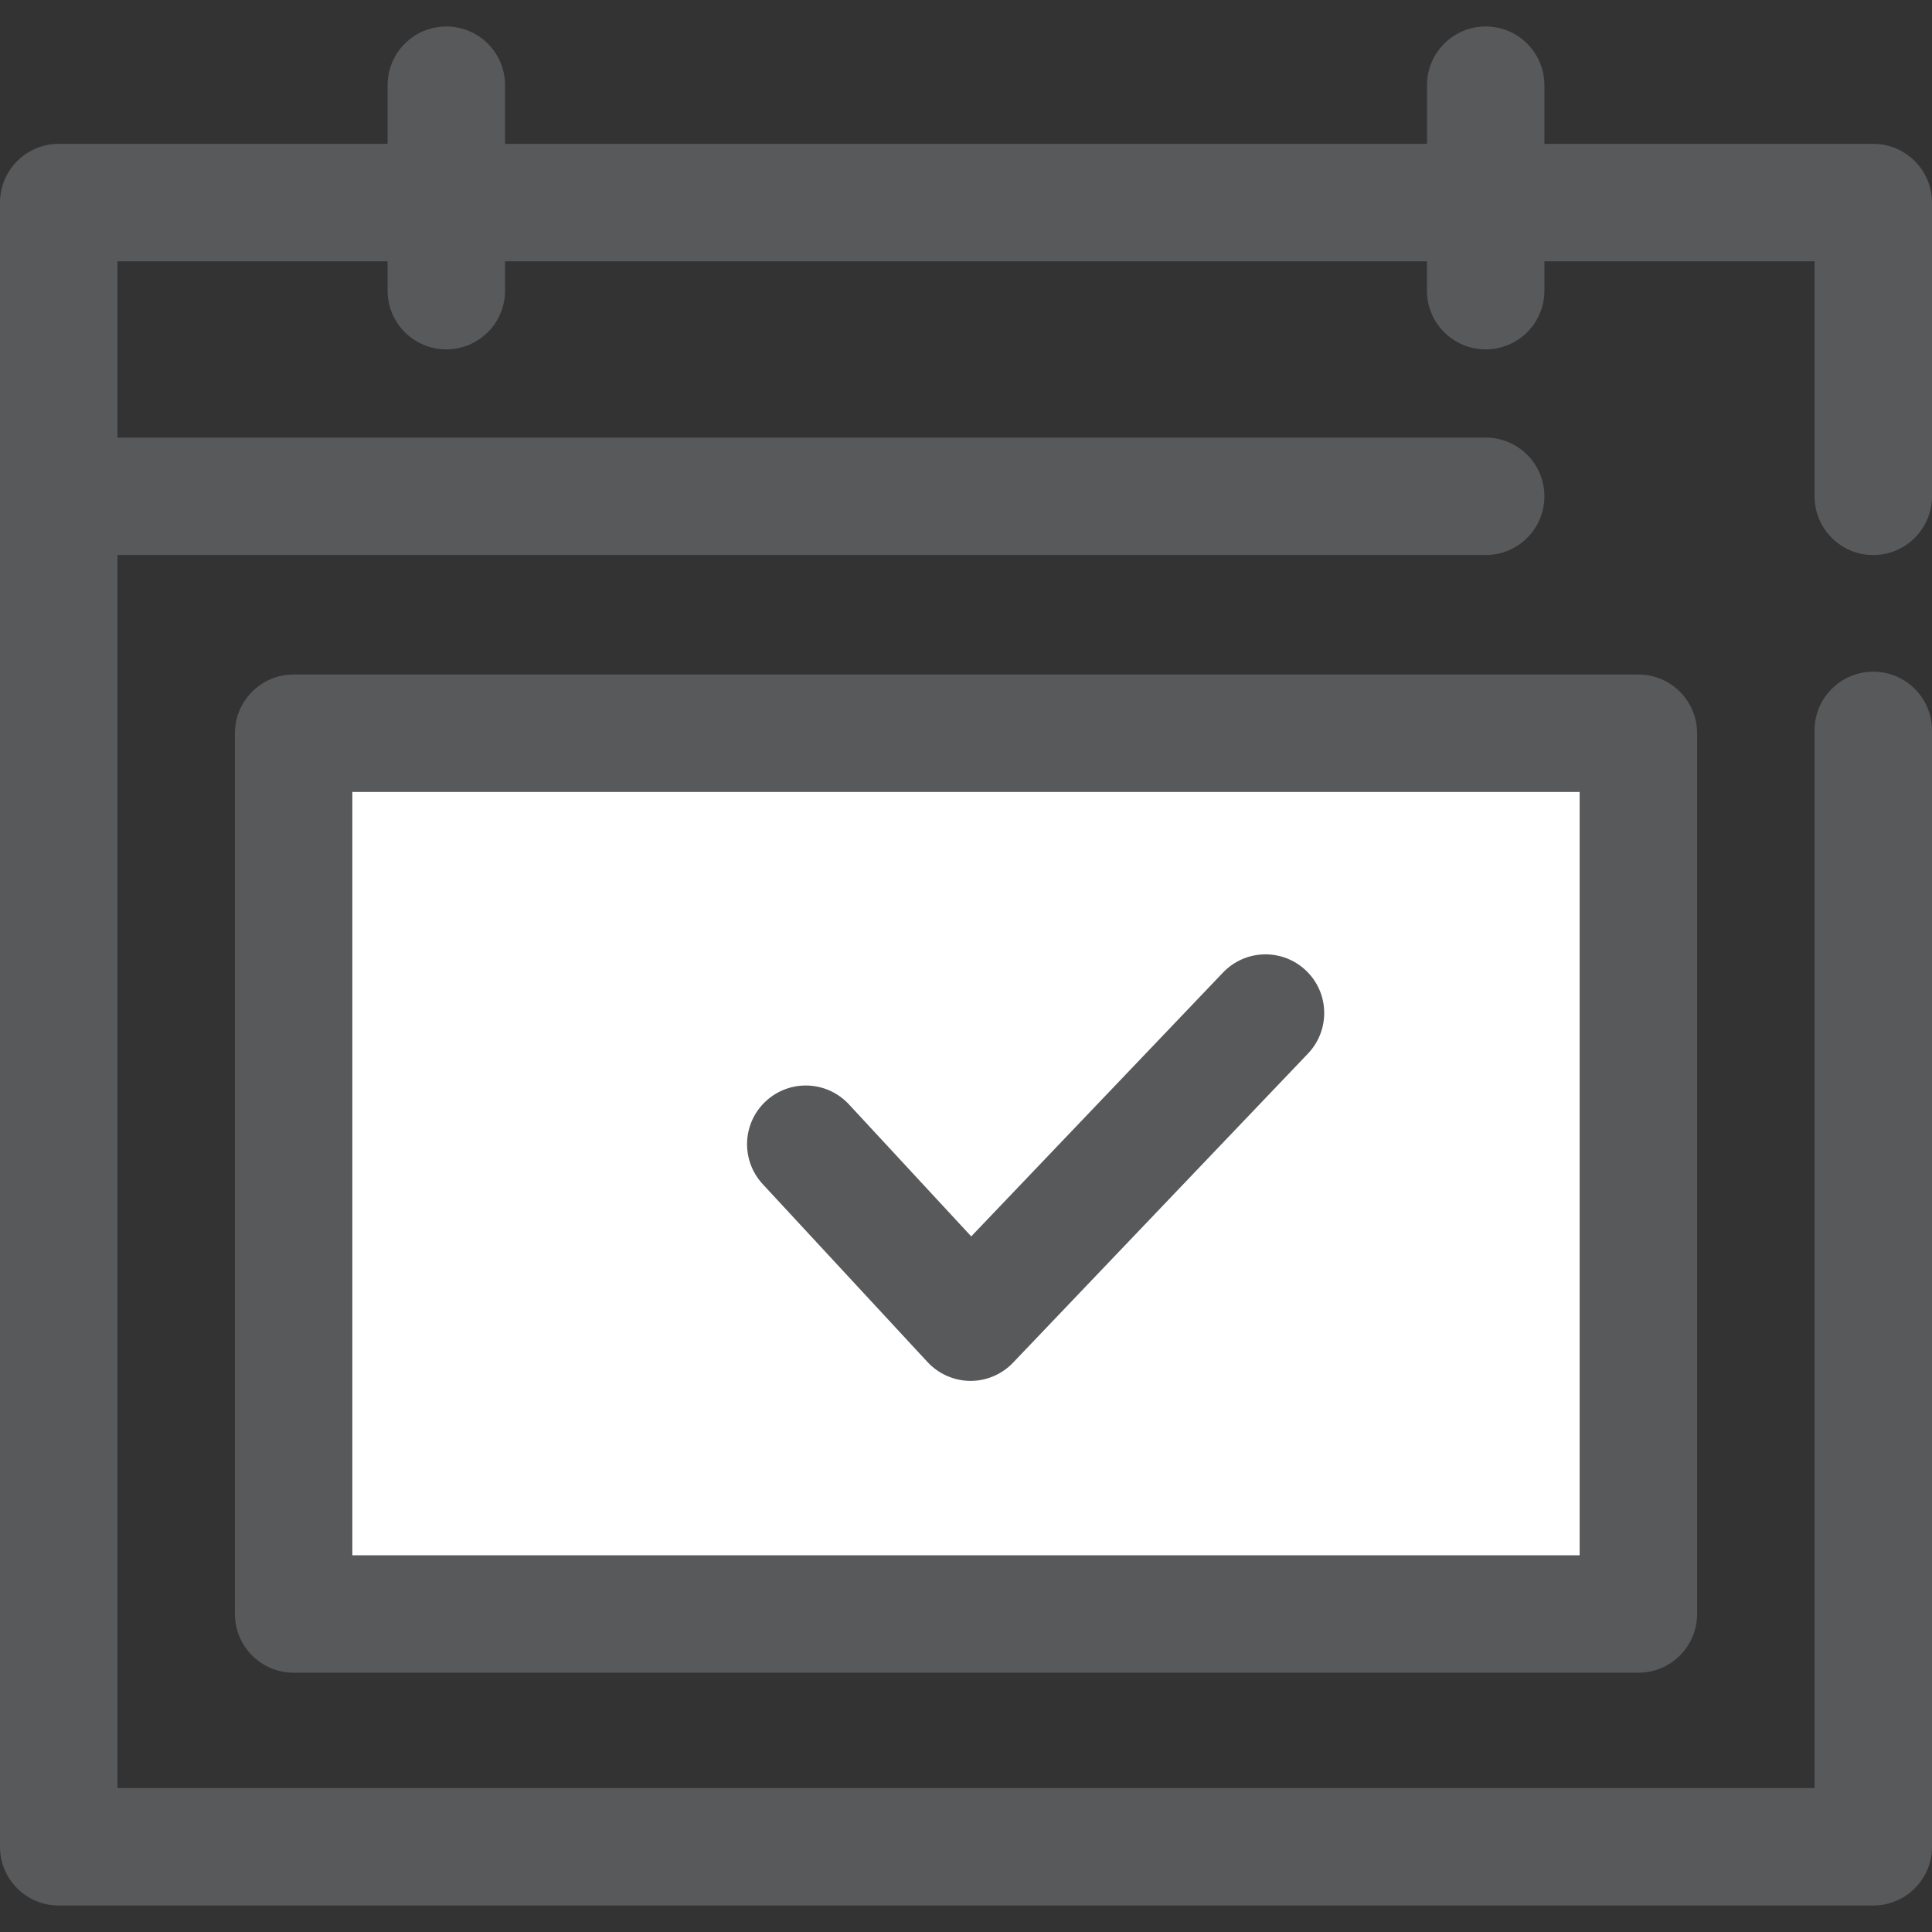
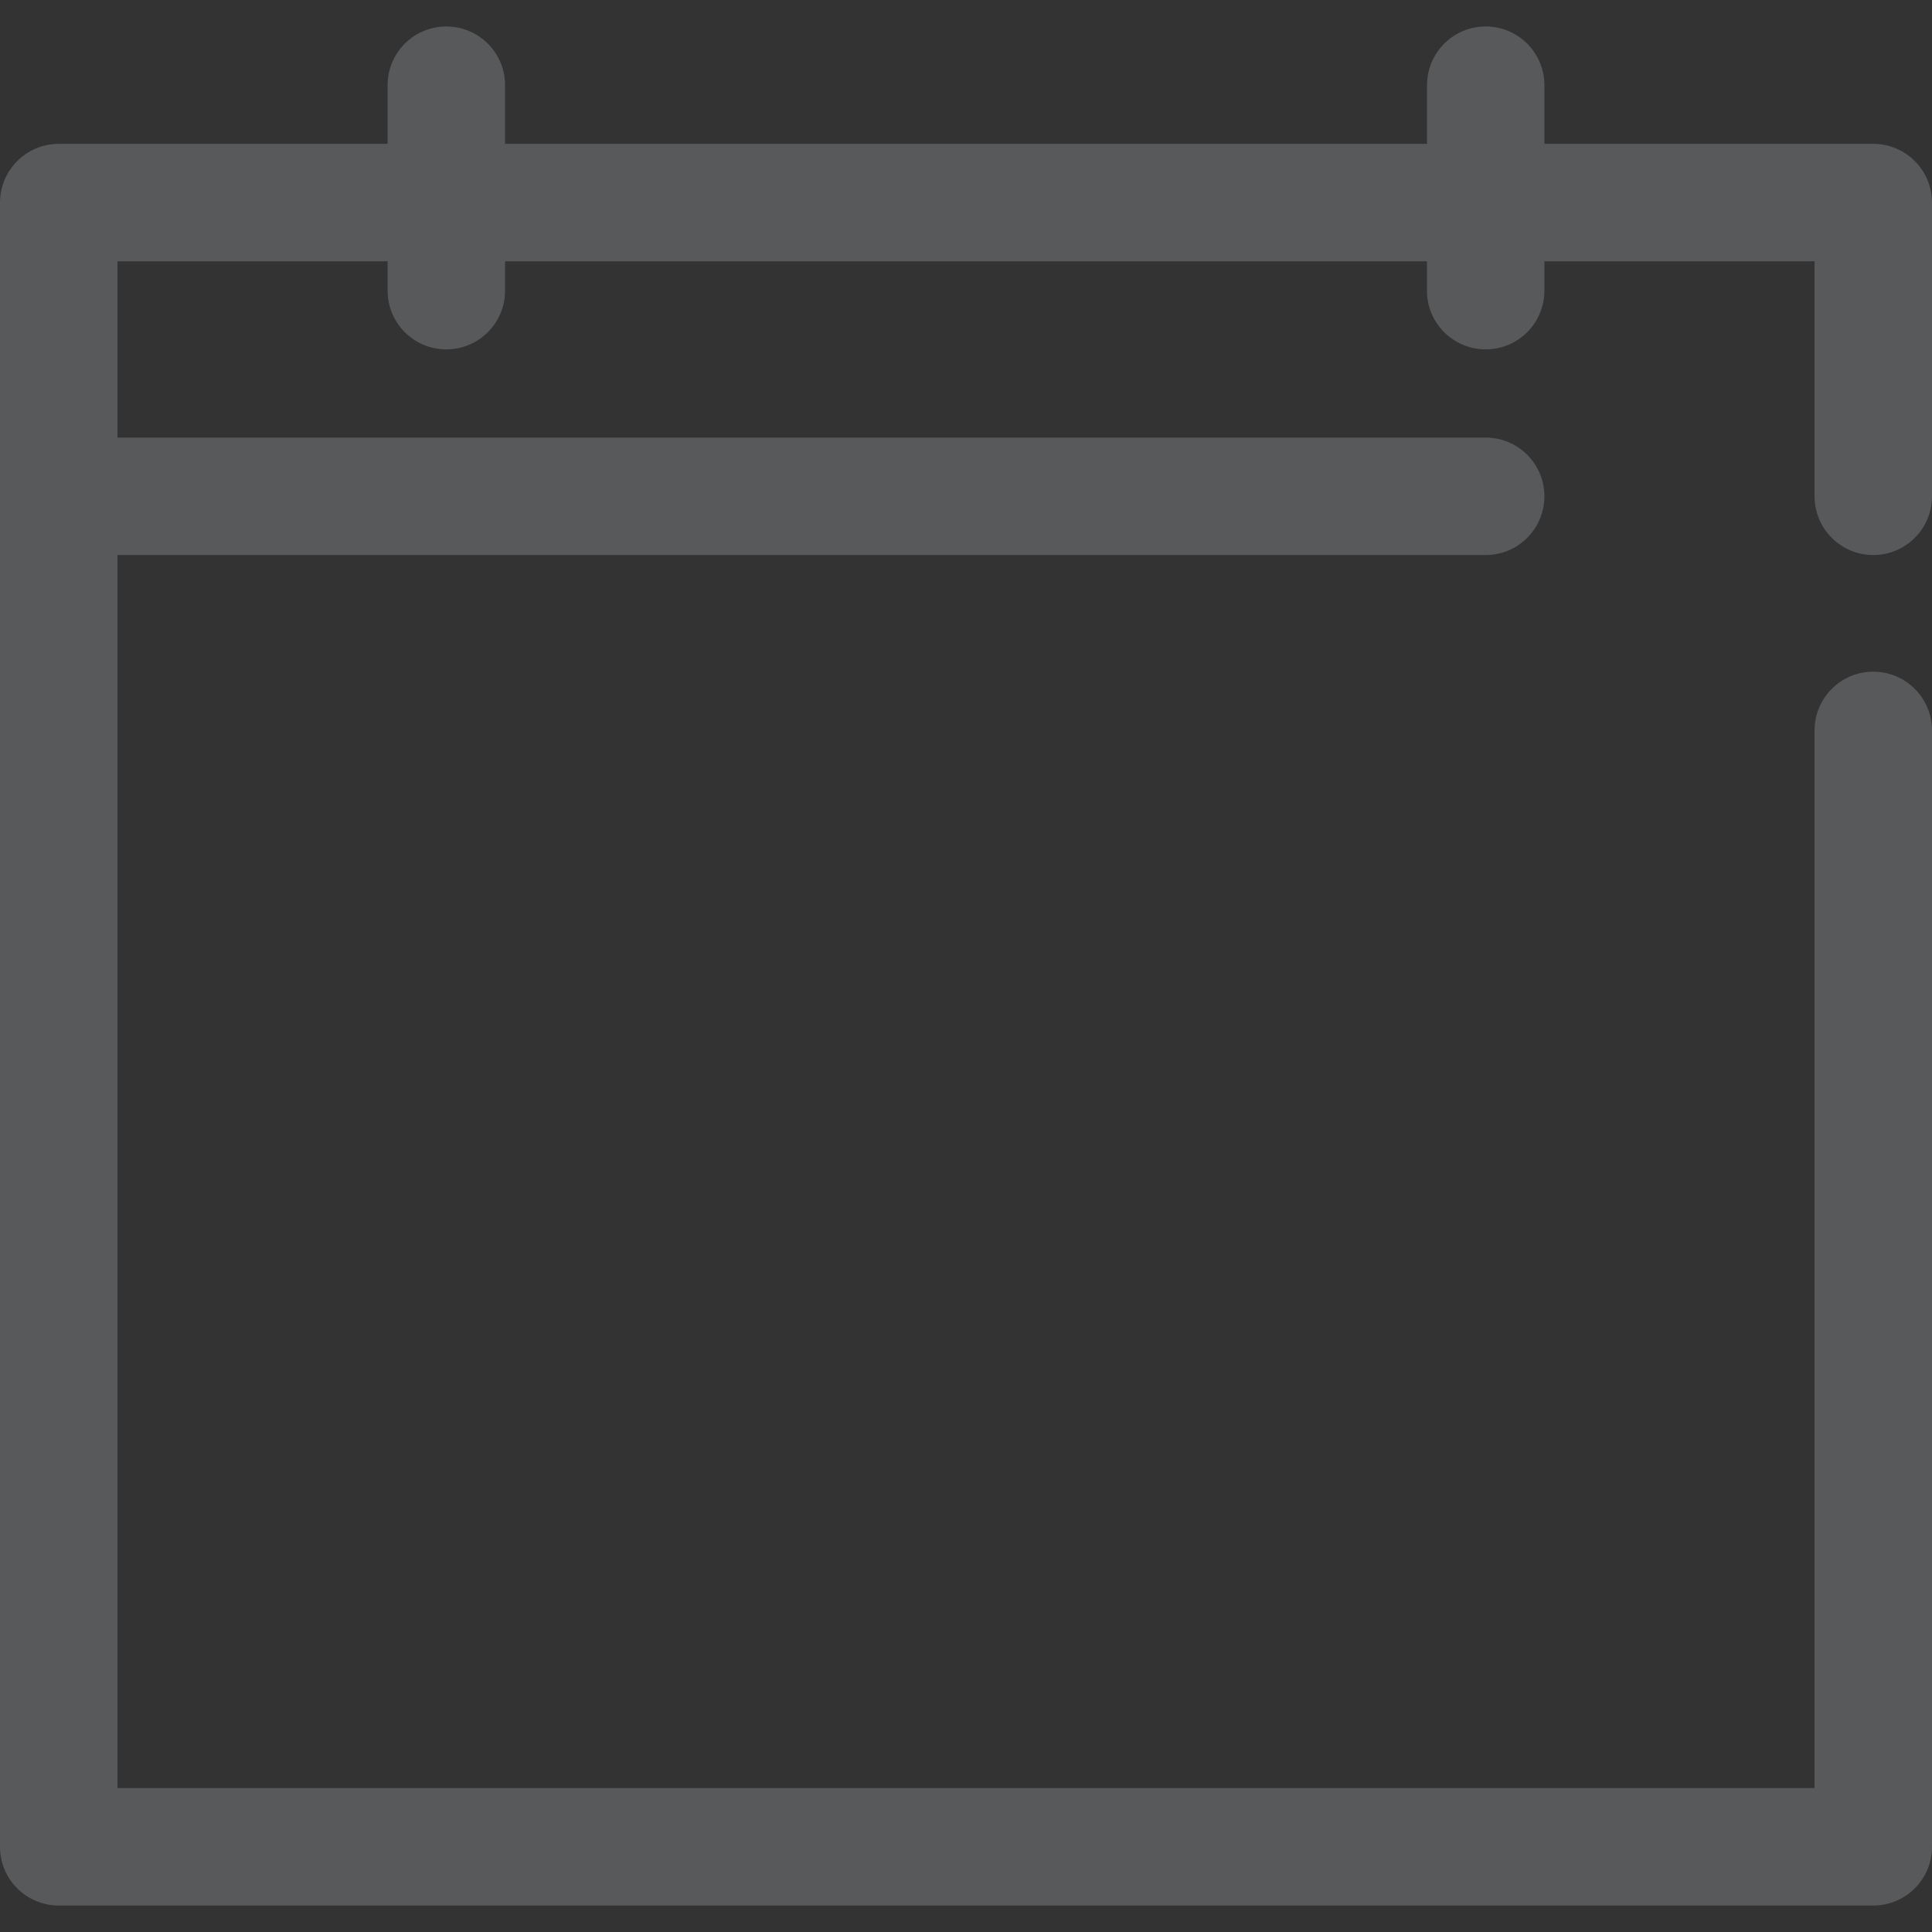
<svg xmlns="http://www.w3.org/2000/svg" width="24" height="24" viewBox="0 0 24 24" fill="none">
  <rect x="0" y="0" width="24" height="24" fill="#333333" stroke="none" />
-   <path d="M20.353 9.108H3.647V20.049H20.353V9.108Z" fill="white" />
-   <path d="M3.647 8.379C3.245 8.379 2.918 8.706 2.918 9.109V20.049C2.918 20.452 3.245 20.779 3.647 20.779H20.353C20.756 20.779 21.082 20.452 21.082 20.049V9.109C21.082 8.706 20.755 8.379 20.353 8.379H3.647ZM19.623 19.32H4.377V9.838H19.623V19.32Z" fill="#58595B" />
  <path d="M23.27 6.895C23.673 6.895 24 6.568 24 6.165V2.517C24 2.114 23.673 1.787 23.27 1.787H19.185V1.058C19.185 0.655 18.859 0.329 18.456 0.329C18.053 0.329 17.727 0.655 17.727 1.058V1.787H6.274V1.058C6.274 0.655 5.947 0.329 5.544 0.329C5.141 0.329 4.815 0.655 4.815 1.058V1.787H0.729C0.327 1.787 0 2.114 0 2.517V6.165V22.942C0 23.345 0.327 23.671 0.729 23.671H23.27C23.673 23.671 24 23.345 24 22.942V9.073C24 8.67 23.673 8.344 23.27 8.344C22.868 8.344 22.541 8.67 22.541 9.073V22.212H1.459V6.895H18.456C18.859 6.895 19.185 6.568 19.185 6.165C19.185 5.762 18.859 5.436 18.456 5.436H1.459V3.246H4.815V3.611C4.815 4.014 5.141 4.34 5.544 4.34C5.947 4.34 6.274 4.014 6.274 3.611V3.246H17.726V3.611C17.726 4.014 18.053 4.34 18.456 4.34C18.859 4.34 19.185 4.014 19.185 3.611V3.246H22.541V6.165C22.541 6.568 22.868 6.895 23.27 6.895Z" fill="#58595B" />
-   <path d="M12.057 17.154C12.055 17.154 12.053 17.154 12.051 17.154C11.85 17.152 11.659 17.067 11.522 16.92L9.475 14.71C9.201 14.414 9.218 13.953 9.514 13.679C9.81 13.405 10.271 13.423 10.545 13.718L12.065 15.359L15.193 12.081C15.471 11.79 15.932 11.779 16.224 12.057C16.516 12.335 16.526 12.797 16.248 13.088L12.585 16.927C12.447 17.072 12.256 17.154 12.057 17.154Z" fill="#58595B" />
</svg>